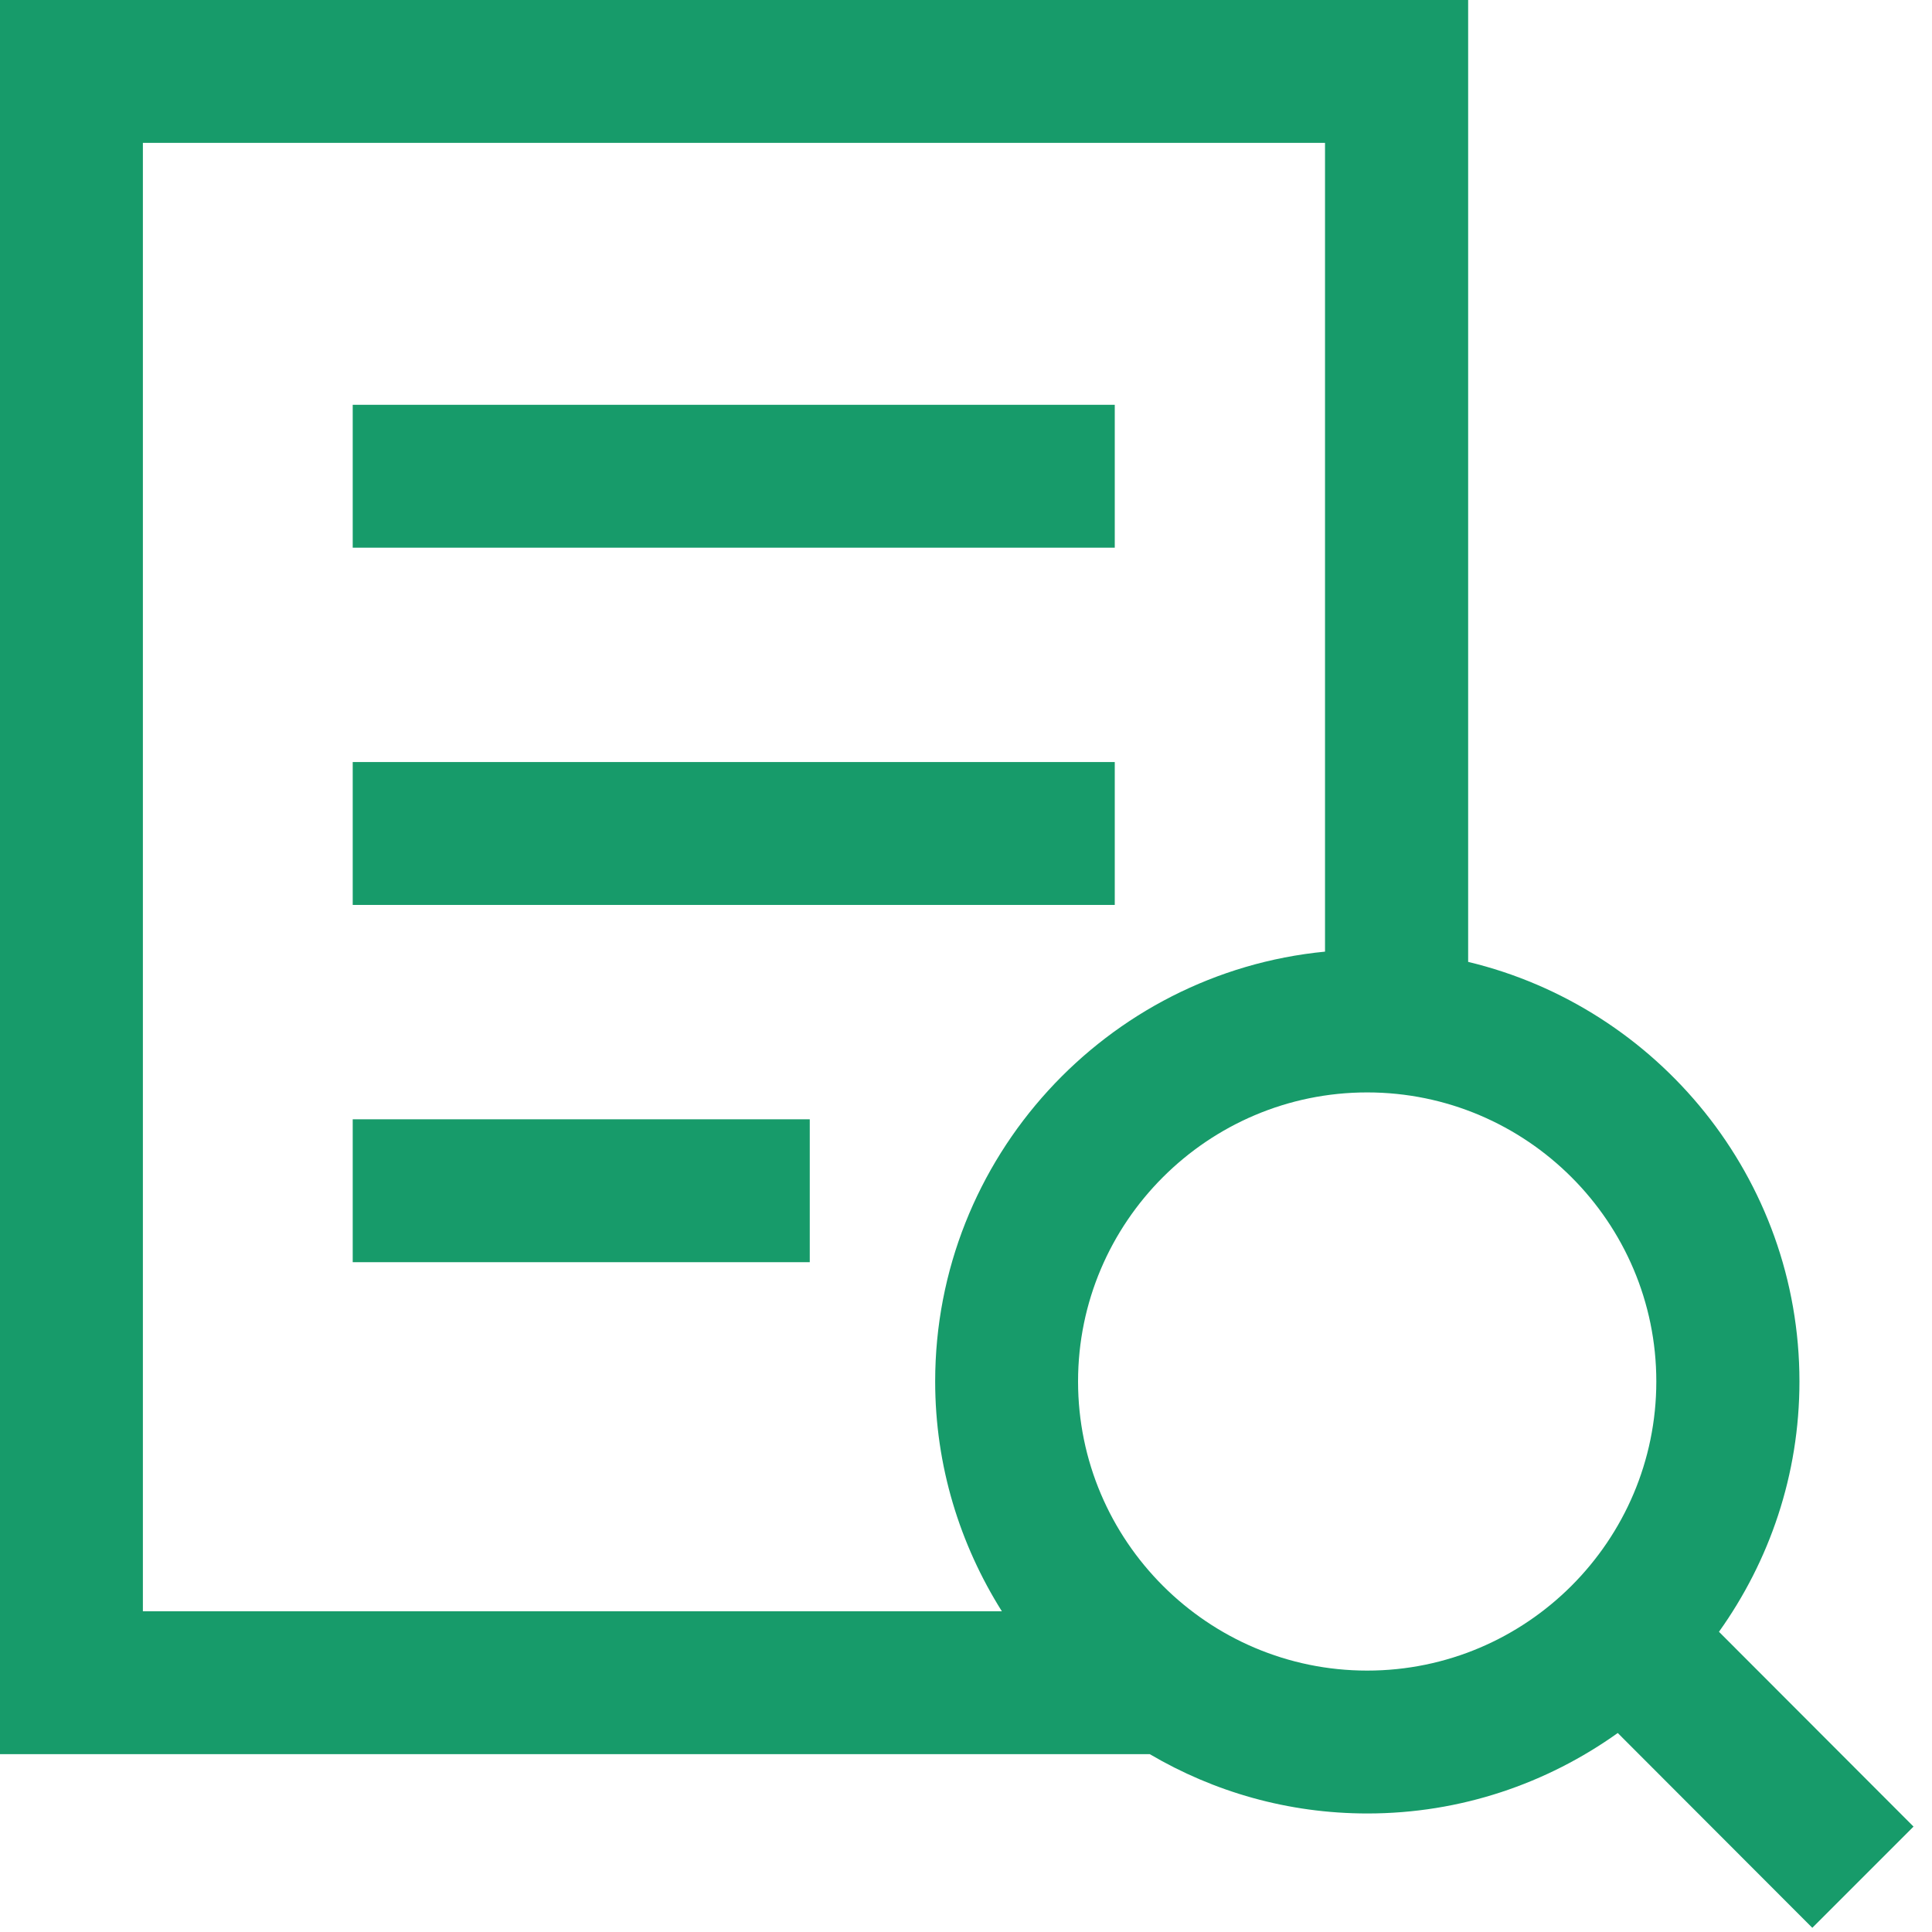
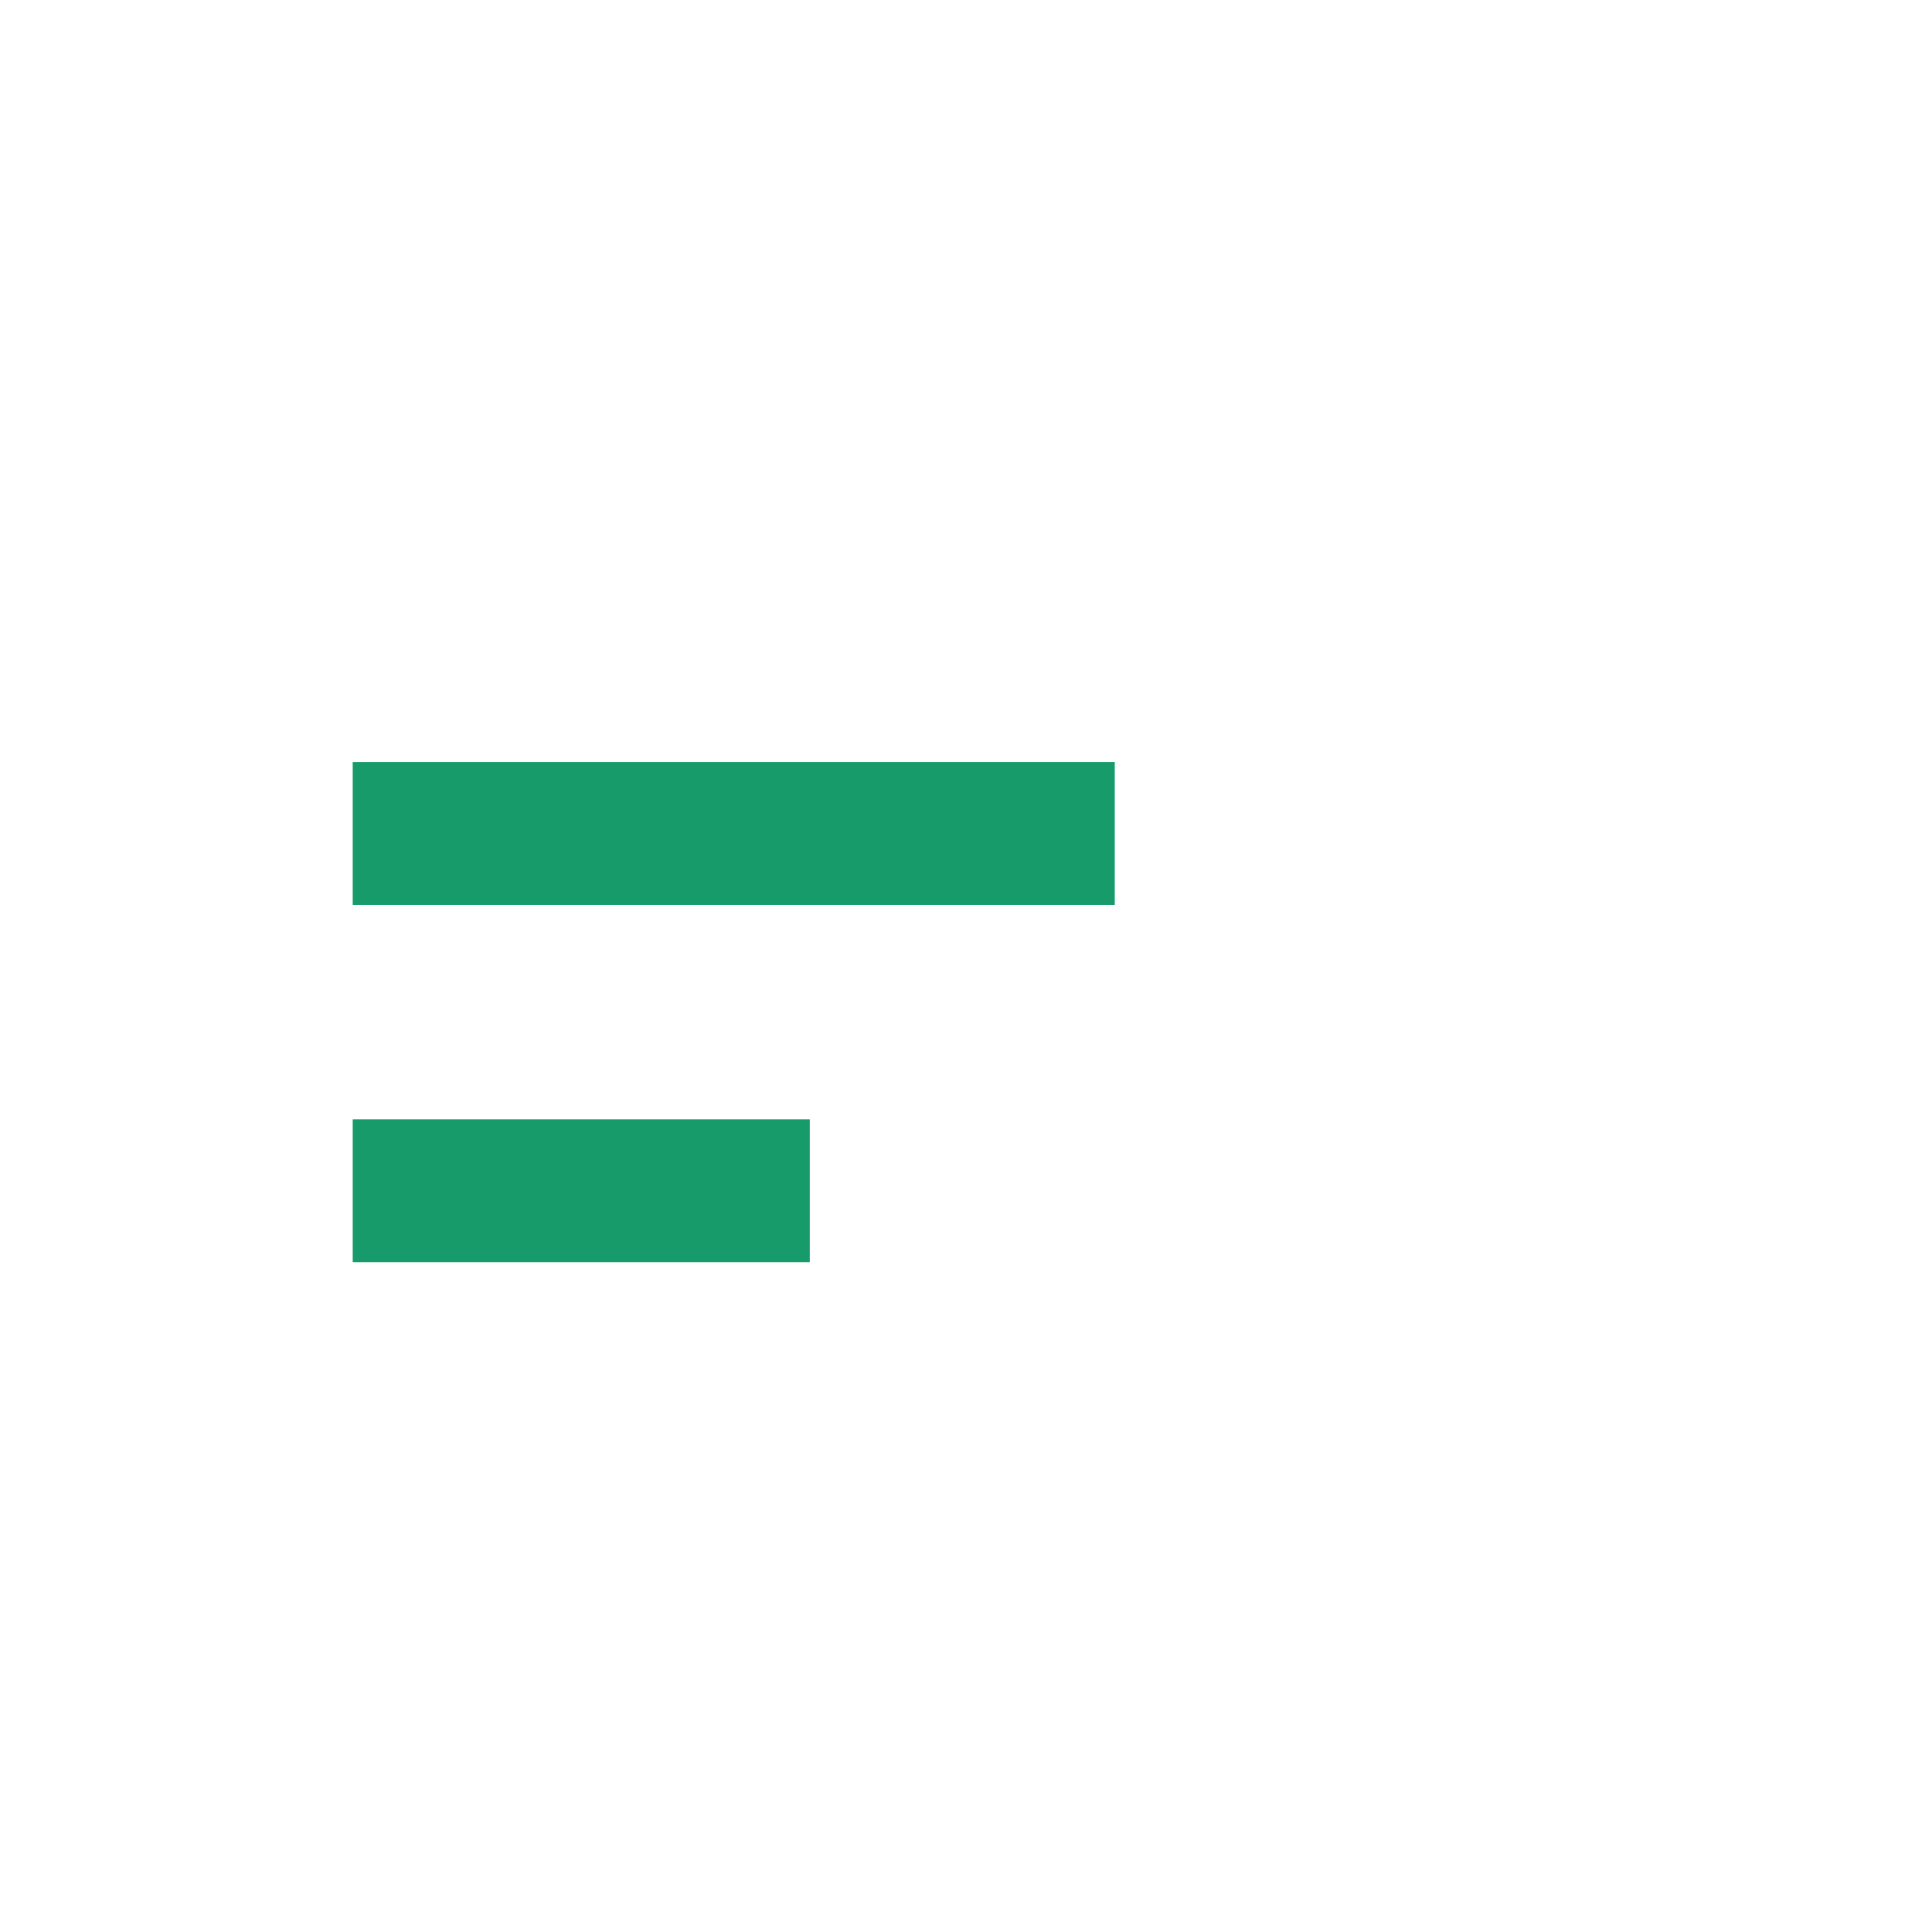
<svg xmlns="http://www.w3.org/2000/svg" width="23" height="23" viewBox="0 0 23 23" fill="none">
-   <path d="M13.271 4.819H4.199V6.52H13.271V4.819Z" fill="#179B6A" />
  <path d="M13.271 9.072H4.199V10.773H13.271V9.072Z" fill="#179B6A" />
-   <path d="M9.64 13.325H4.199V15.026H9.64V13.325Z" fill="#179B6A" />
-   <path d="M22.78 21.745L20.464 19.426C21.065 18.584 21.422 17.558 21.422 16.446C21.422 14.025 19.735 11.992 17.478 11.451V0H0V20.883H13.688C14.45 21.331 15.332 21.589 16.279 21.589C17.39 21.589 18.417 21.232 19.259 20.631L21.575 22.95L22.777 21.748L22.78 21.745ZM1.701 1.701H15.774V11.329C13.175 11.581 11.133 13.781 11.133 16.446C11.133 17.453 11.428 18.388 11.927 19.182H1.701V1.701ZM12.834 16.446C12.834 14.55 14.38 13.005 16.276 13.005C18.173 13.005 19.718 14.55 19.718 16.446C19.718 18.343 18.173 19.888 16.276 19.888C14.38 19.888 12.834 18.343 12.834 16.446Z" fill="#179B6A" />
+   <path d="M9.64 13.325H4.199V15.026H9.64Z" fill="#179B6A" />
</svg>